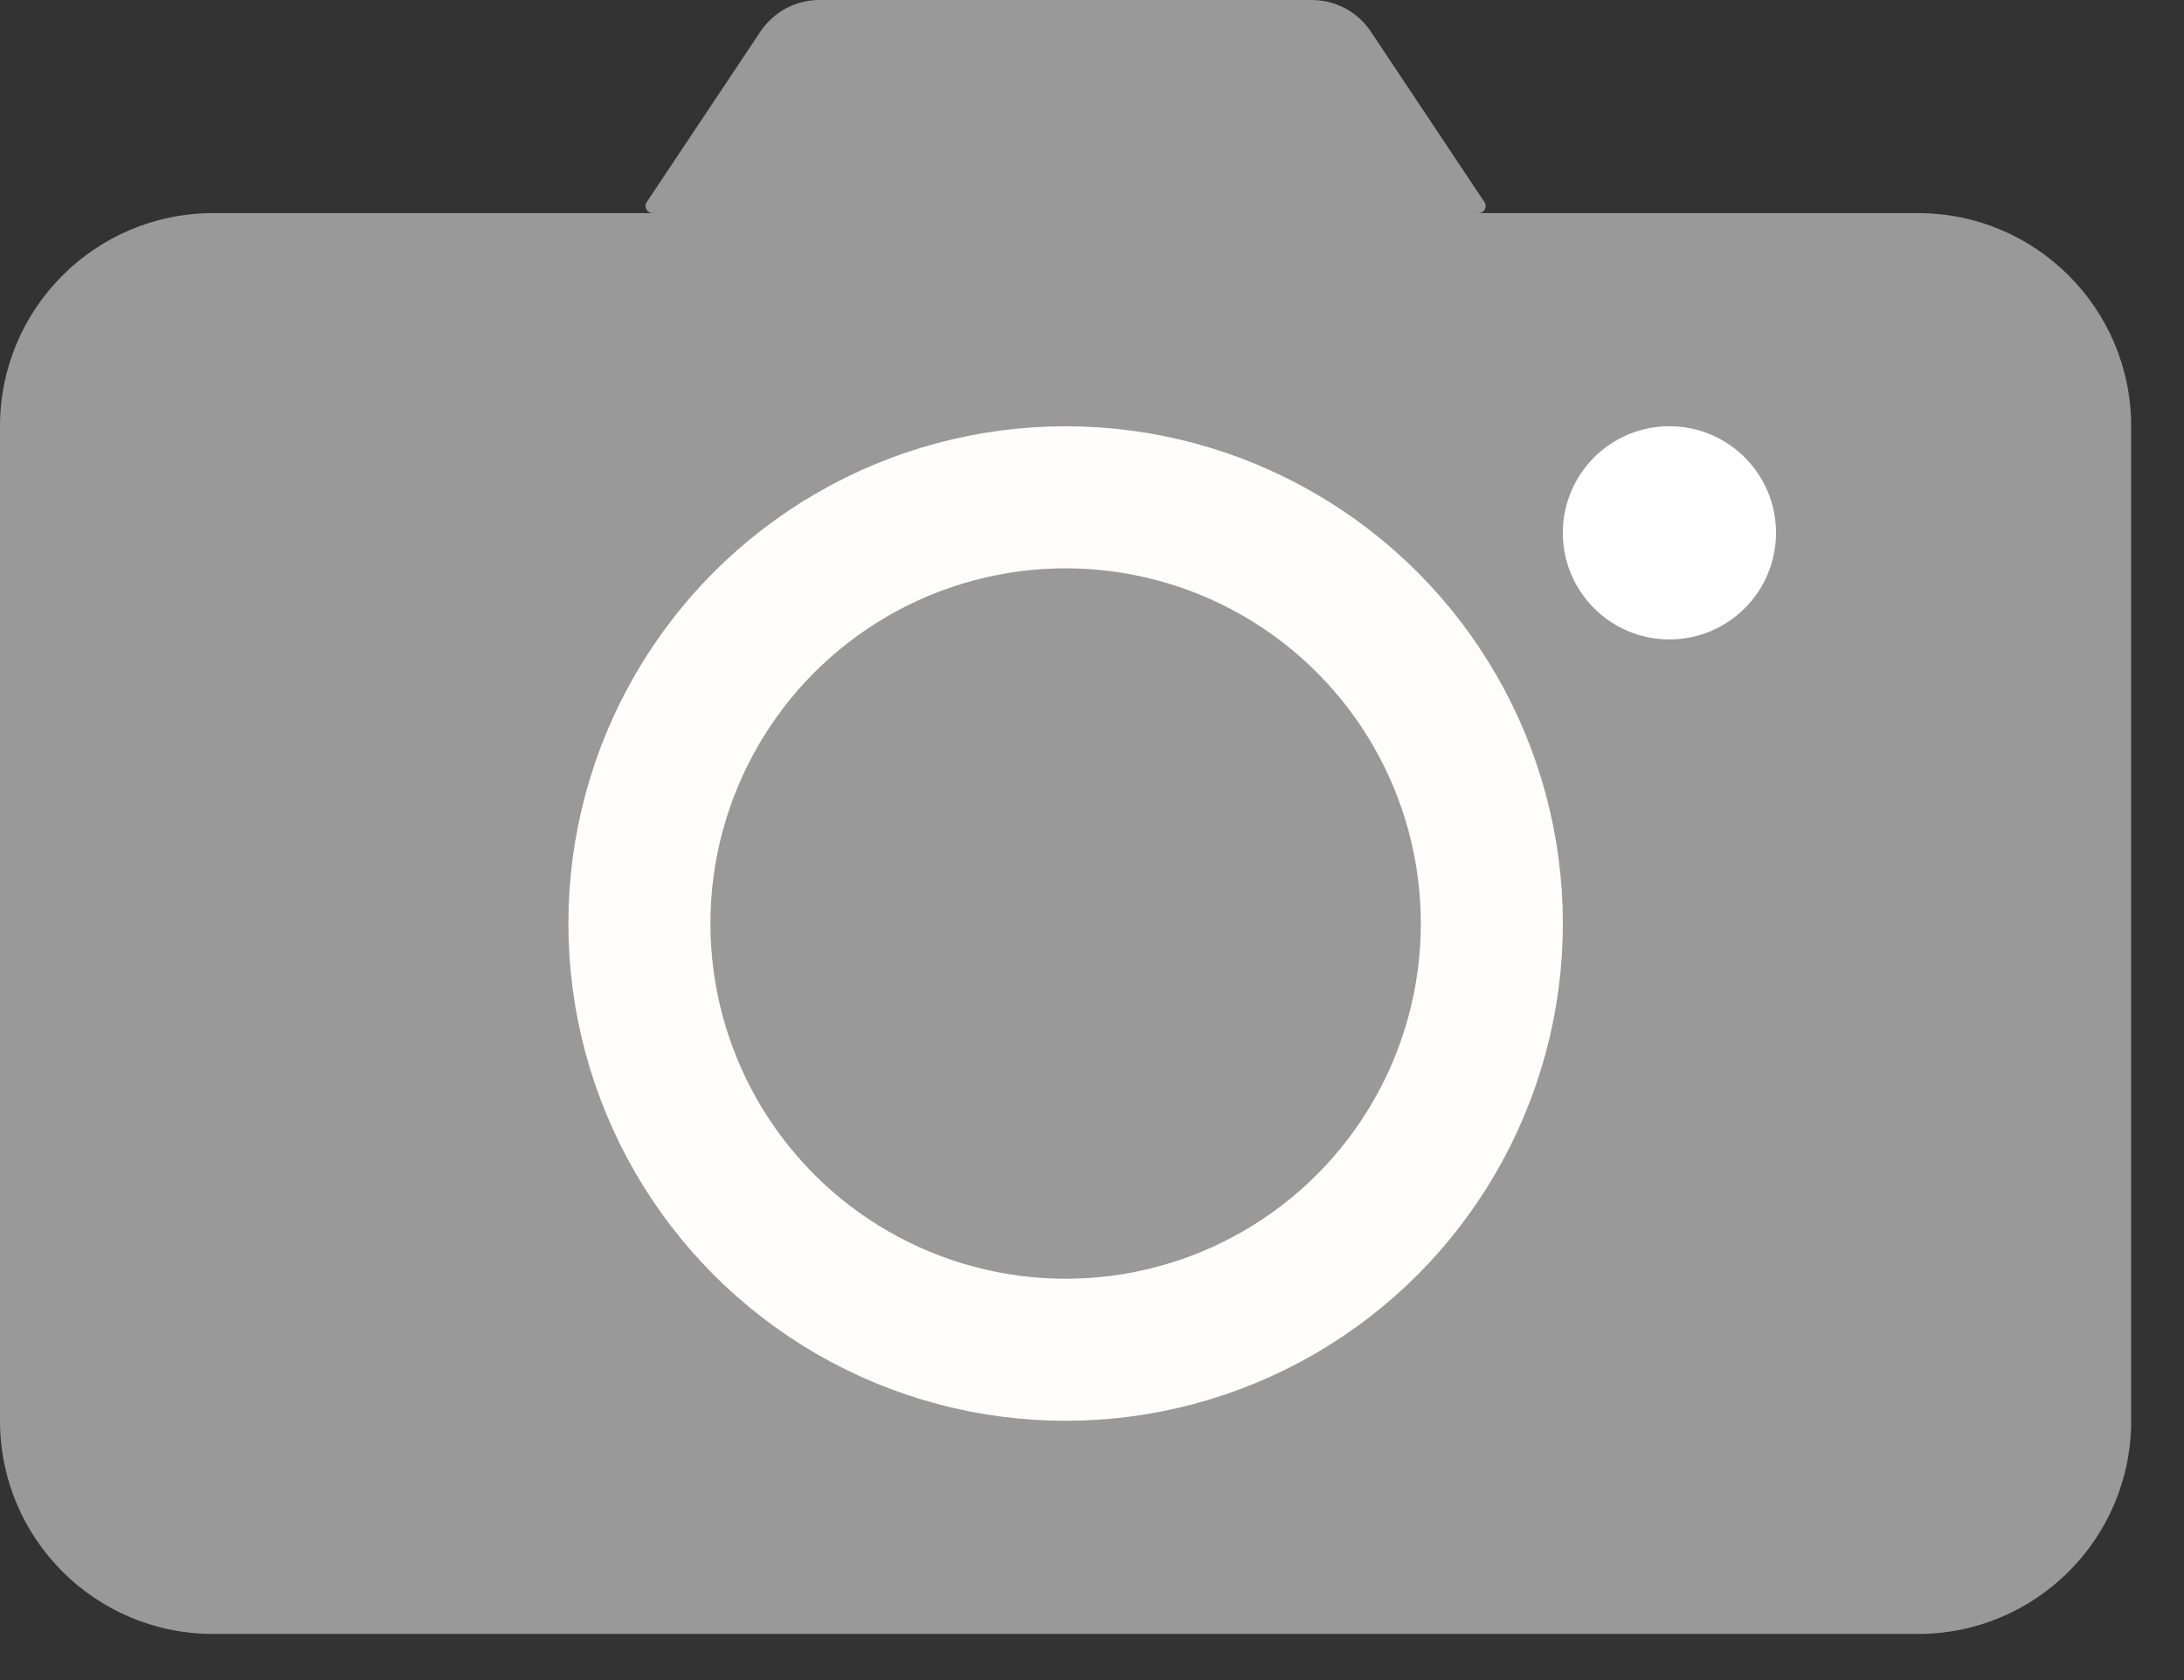
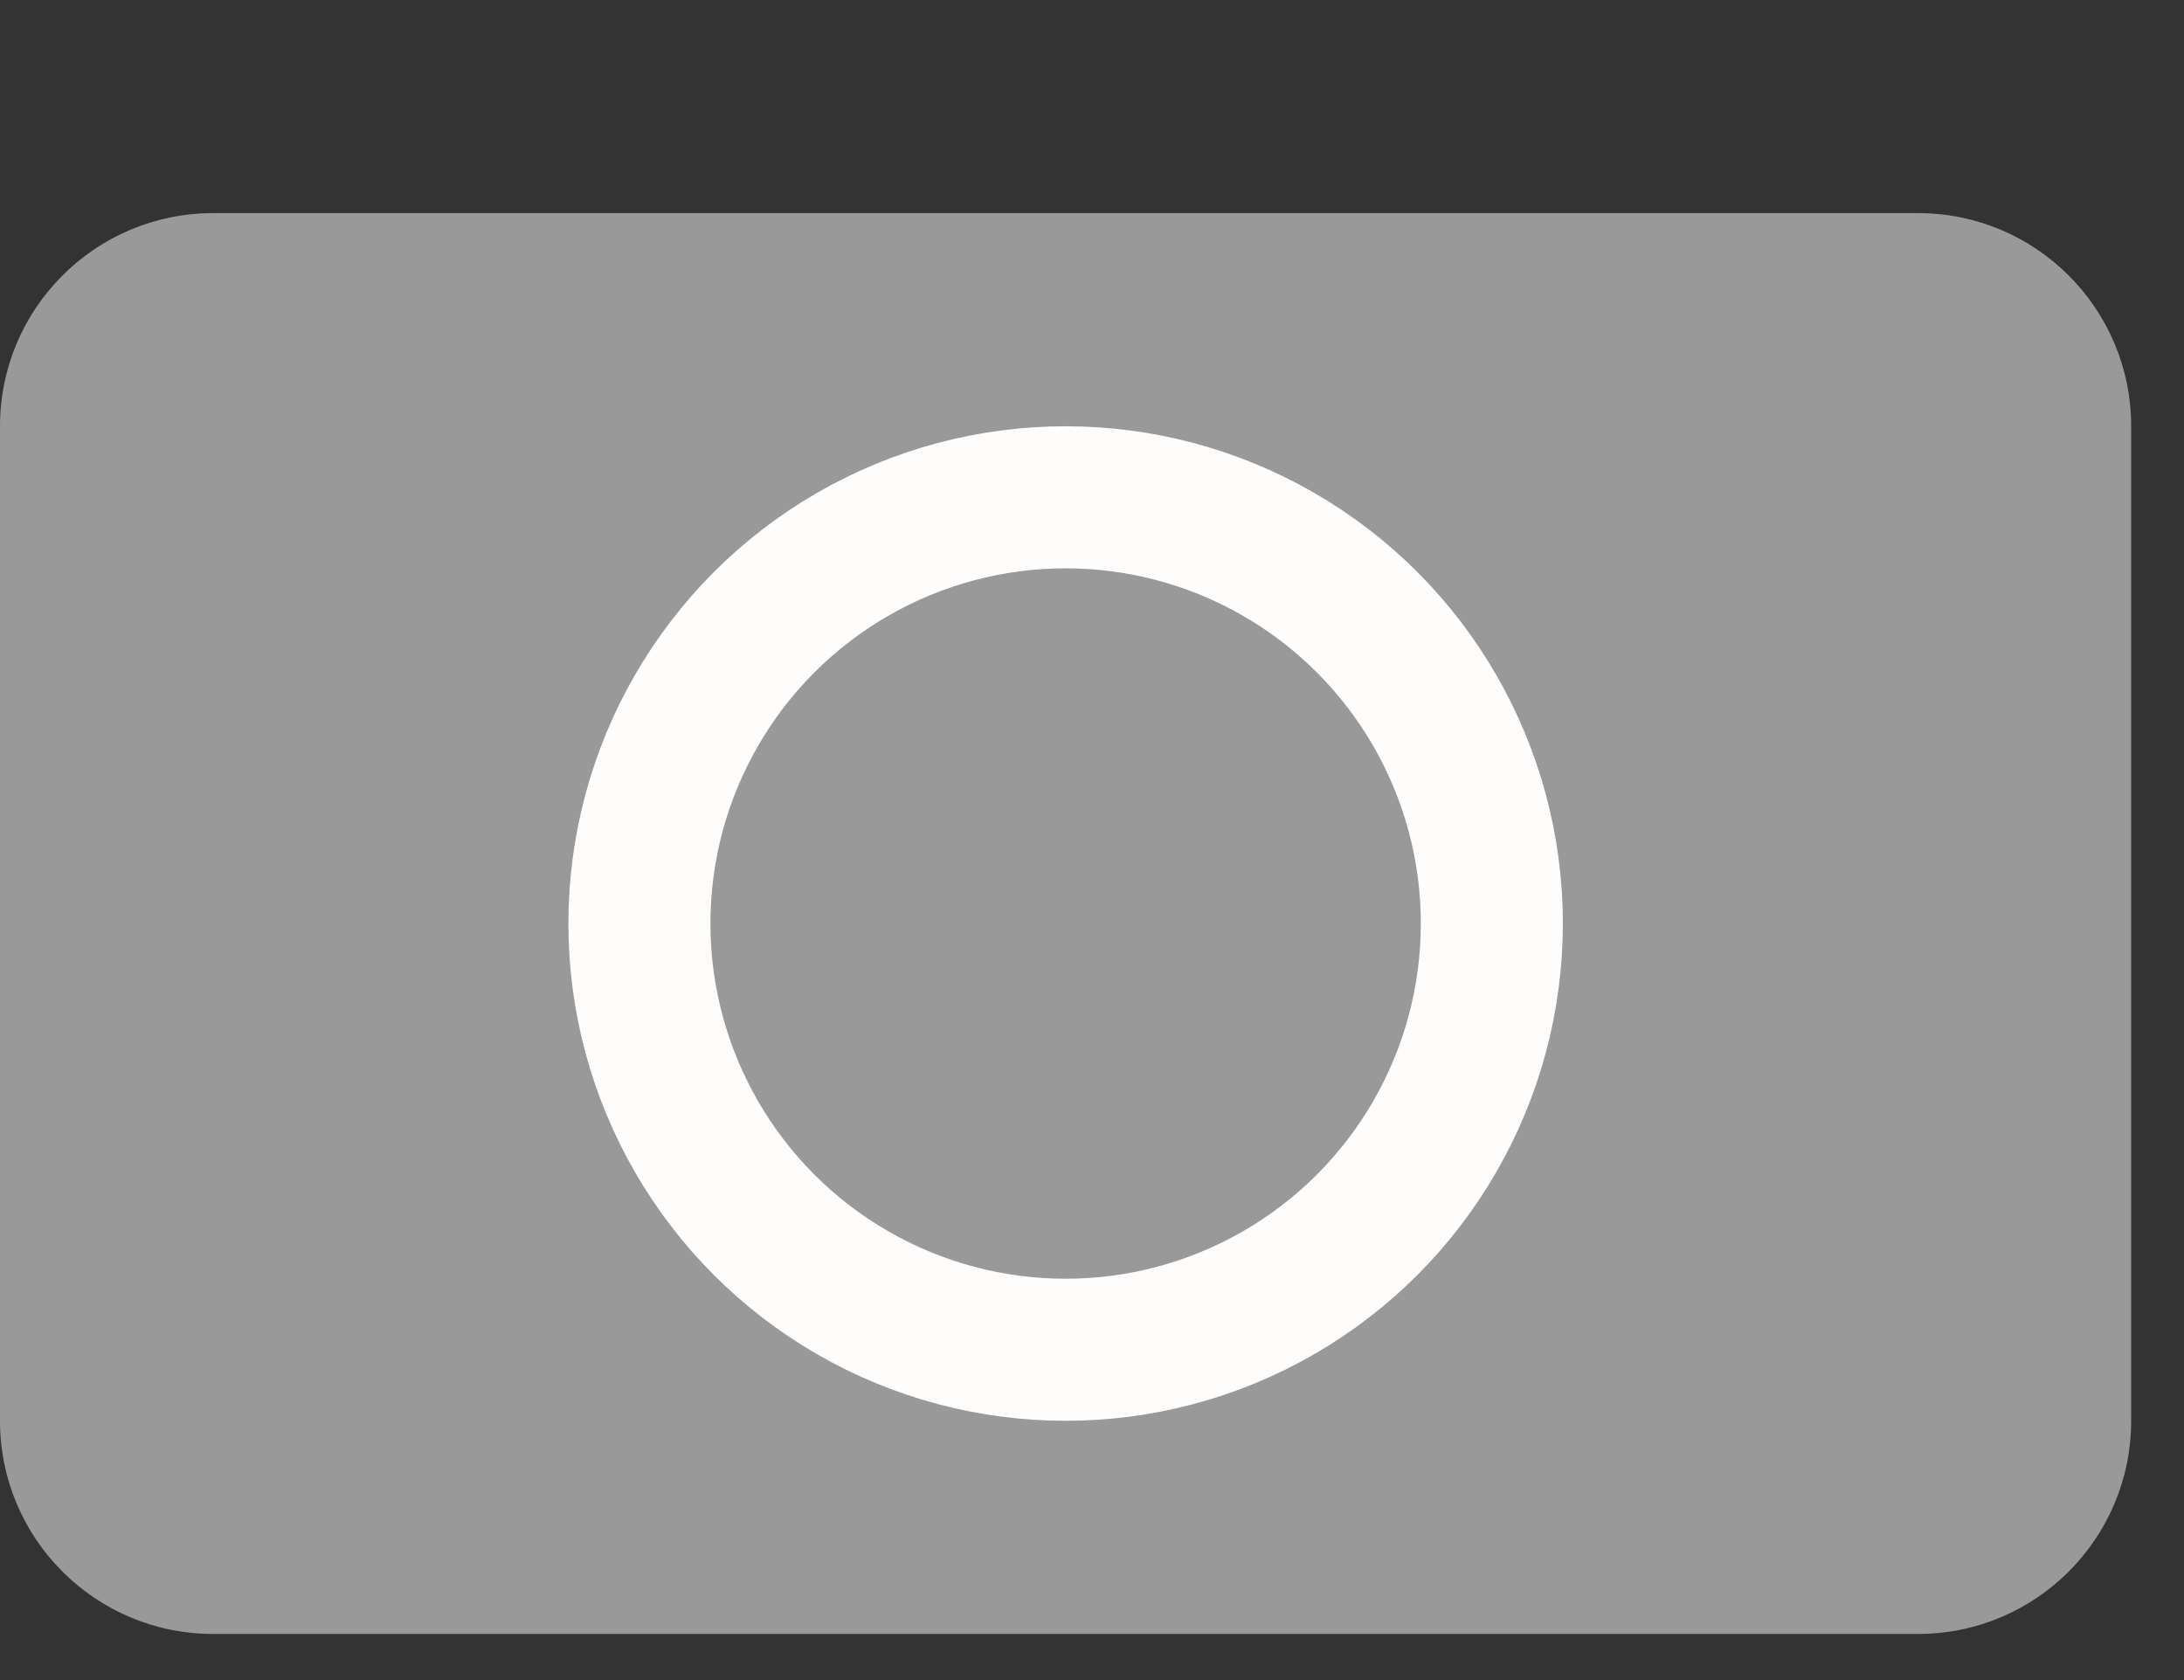
<svg xmlns="http://www.w3.org/2000/svg" fill="none" height="100%" overflow="visible" preserveAspectRatio="none" style="display: block;" viewBox="0 0 26 20" width="100%">
  <rect x="0" y="0" width="26" height="20" fill="#333333" stroke="none" />
  <g id="Camera Icon">
    <g id="Vector">
      <path d="M0 5.074C0 3.673 1.136 2.537 2.537 2.537H22.834C24.235 2.537 25.371 3.673 25.371 5.074V16.914C25.371 18.316 24.235 19.451 22.834 19.451H2.537C1.136 19.451 0 18.316 0 16.914V5.074Z" fill="#99999A" />
-       <path d="M17.672 2.406C17.71 2.462 17.669 2.537 17.602 2.537H7.769C7.702 2.537 7.662 2.462 7.699 2.406L9.052 0.377C9.209 0.141 9.473 0 9.755 0H15.616C15.899 0 16.163 0.141 16.32 0.377L17.672 2.406Z" fill="#99999A" />
    </g>
    <circle cx="12.686" cy="10.994" id="Ellipse 1" r="5.074" stroke="#FFFCFC" stroke-width="1.691" />
-     <circle cx="19.874" cy="6.343" fill="white" id="Ellipse 2" r="1.269" />
  </g>
</svg>